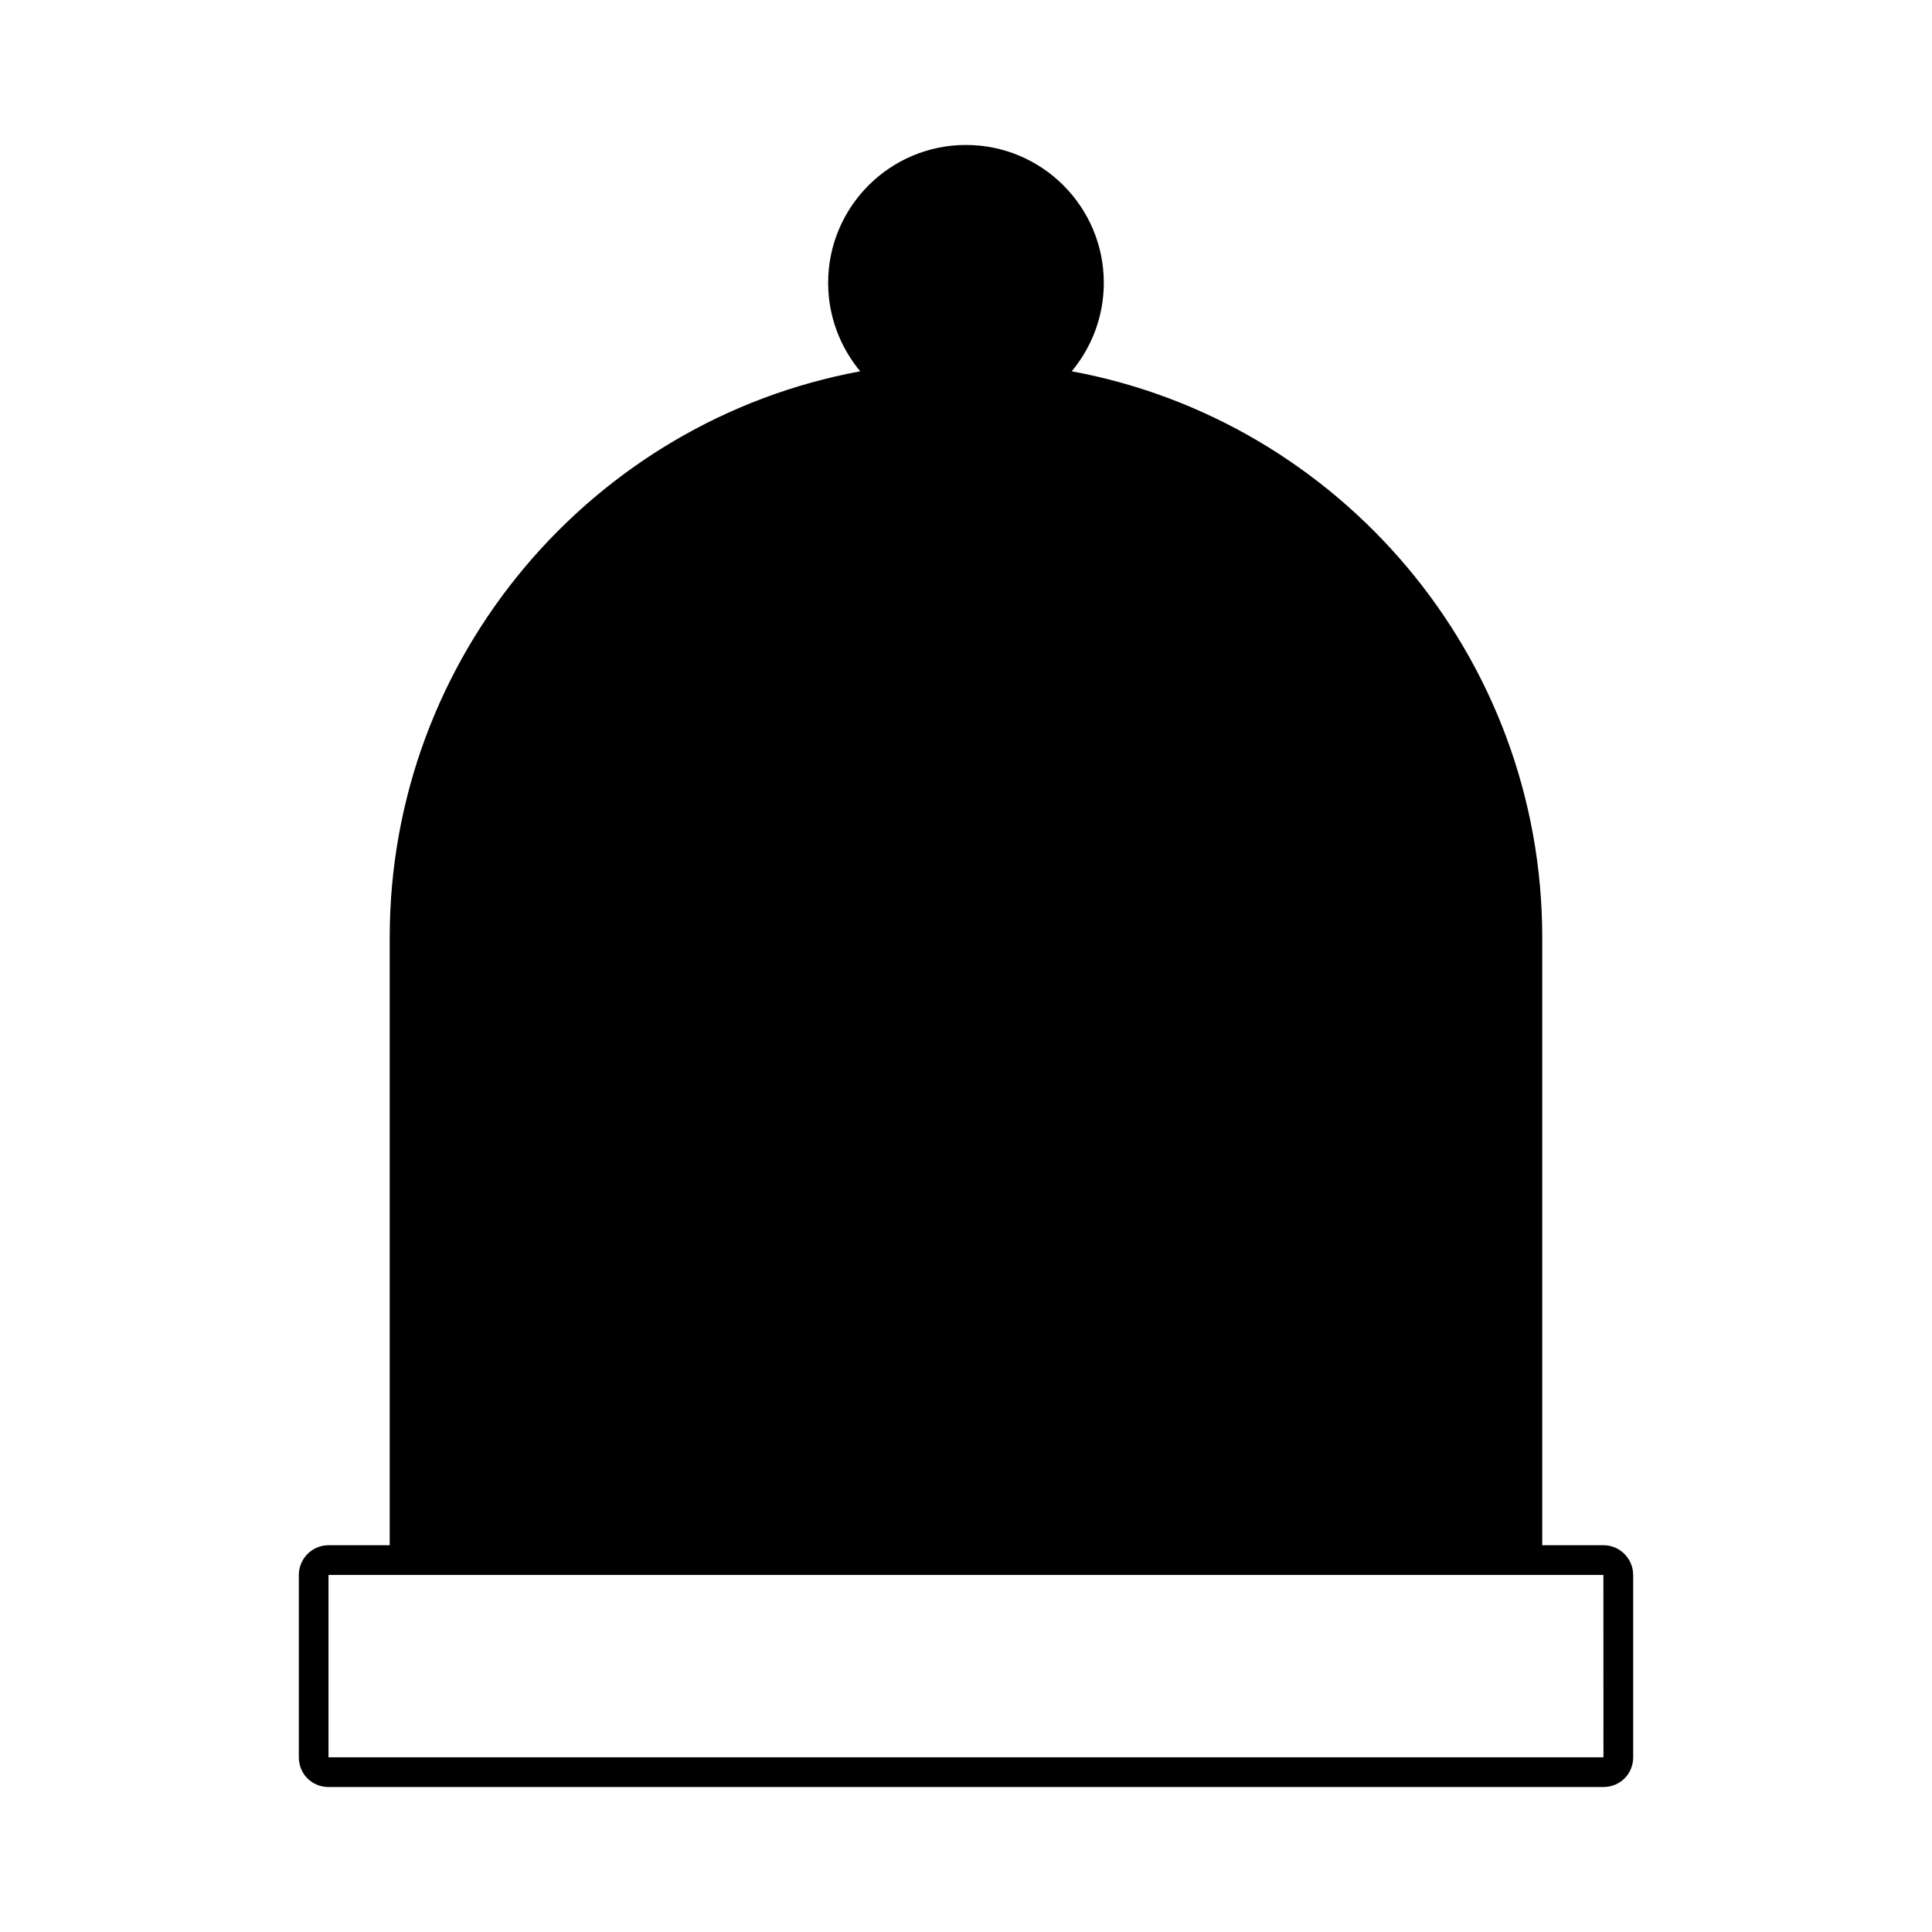
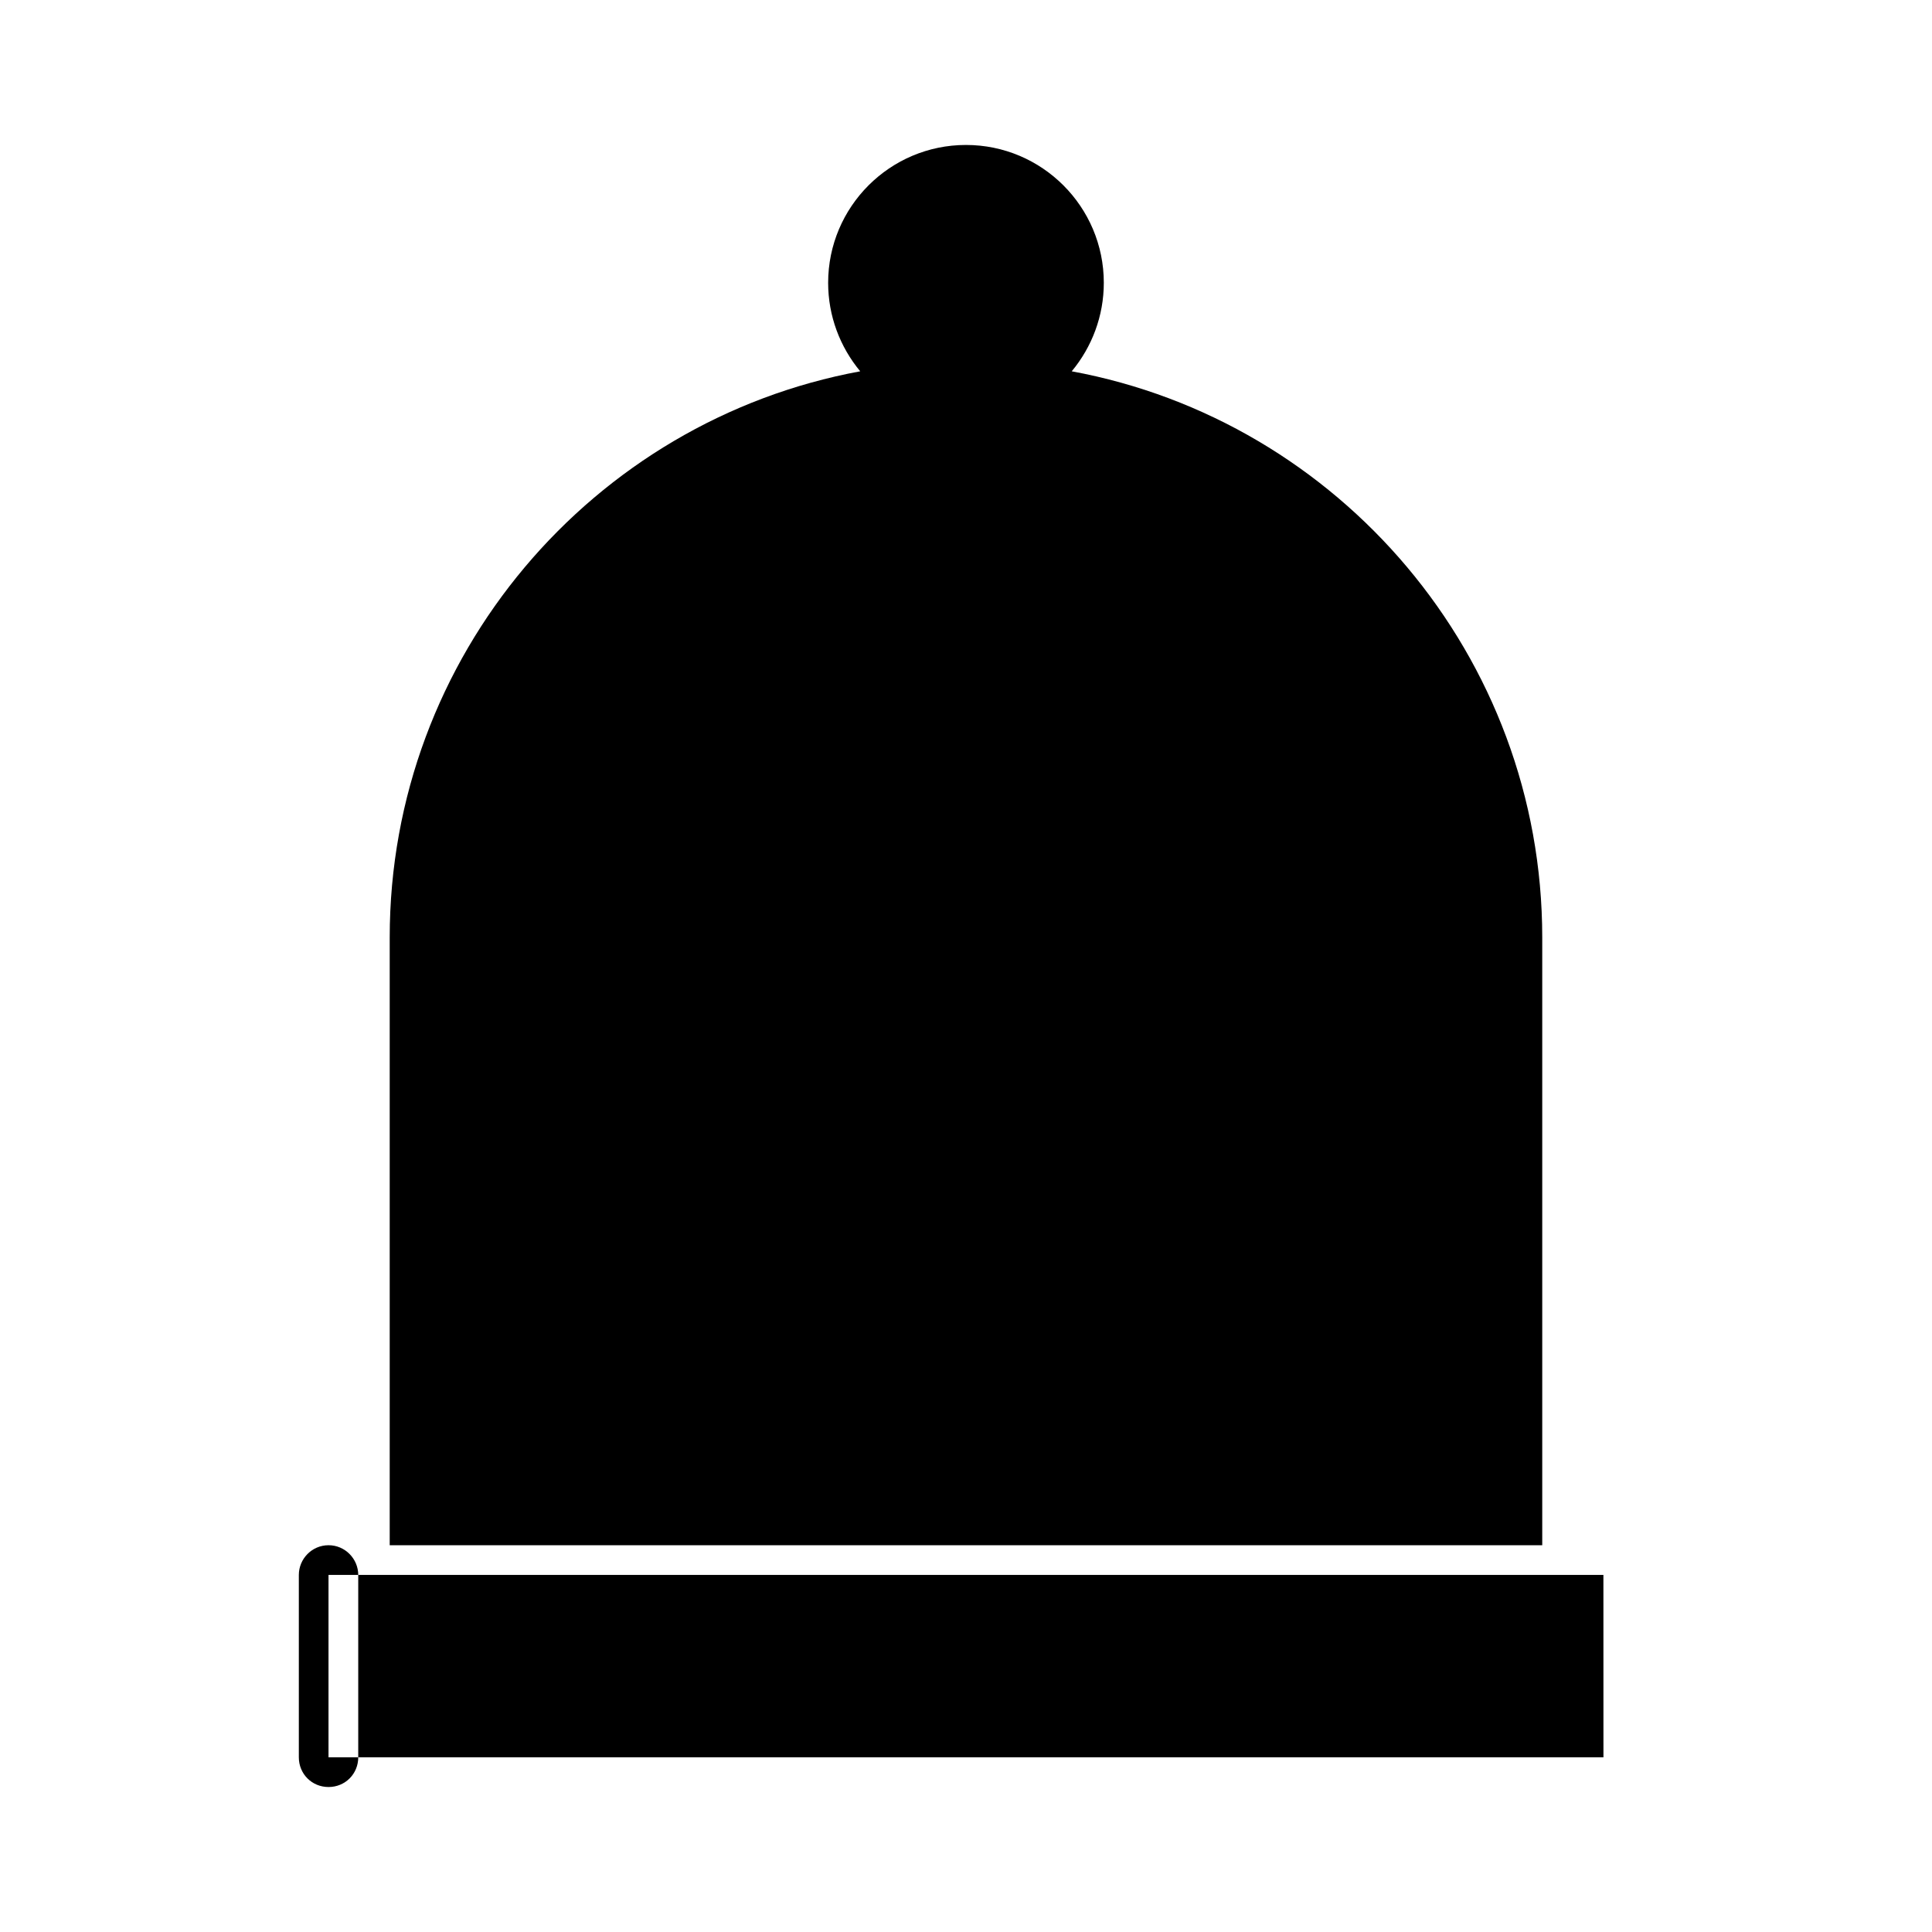
<svg xmlns="http://www.w3.org/2000/svg" fill="#000000" width="800px" height="800px" version="1.1" viewBox="144 144 512 512">
-   <path d="m568.93 553.5h-16.219v-161.06c0-74.625-53.844-136.97-124.69-150.04 5.352-6.453 8.5-14.641 8.5-23.457 0-20.152-16.375-36.527-36.527-36.527s-36.527 16.375-36.527 36.527c0 8.816 3.148 17.004 8.5 23.457-70.848 13.066-124.69 75.414-124.69 150.04v161.06h-16.211c-4.41 0-7.871 3.621-7.871 7.871v48.336c0 4.41 3.465 7.871 7.871 7.871h337.87c4.41 0 7.871-3.465 7.871-7.871v-48.336c0-4.25-3.465-7.871-7.871-7.871zm0 56.207h-337.87v-48.336h337.86z" />
+   <path d="m568.93 553.5h-16.219v-161.06c0-74.625-53.844-136.97-124.69-150.04 5.352-6.453 8.5-14.641 8.5-23.457 0-20.152-16.375-36.527-36.527-36.527s-36.527 16.375-36.527 36.527c0 8.816 3.148 17.004 8.5 23.457-70.848 13.066-124.69 75.414-124.69 150.04v161.06h-16.211c-4.41 0-7.871 3.621-7.871 7.871v48.336c0 4.41 3.465 7.871 7.871 7.871c4.41 0 7.871-3.465 7.871-7.871v-48.336c0-4.25-3.465-7.871-7.871-7.871zm0 56.207h-337.87v-48.336h337.86z" />
</svg>